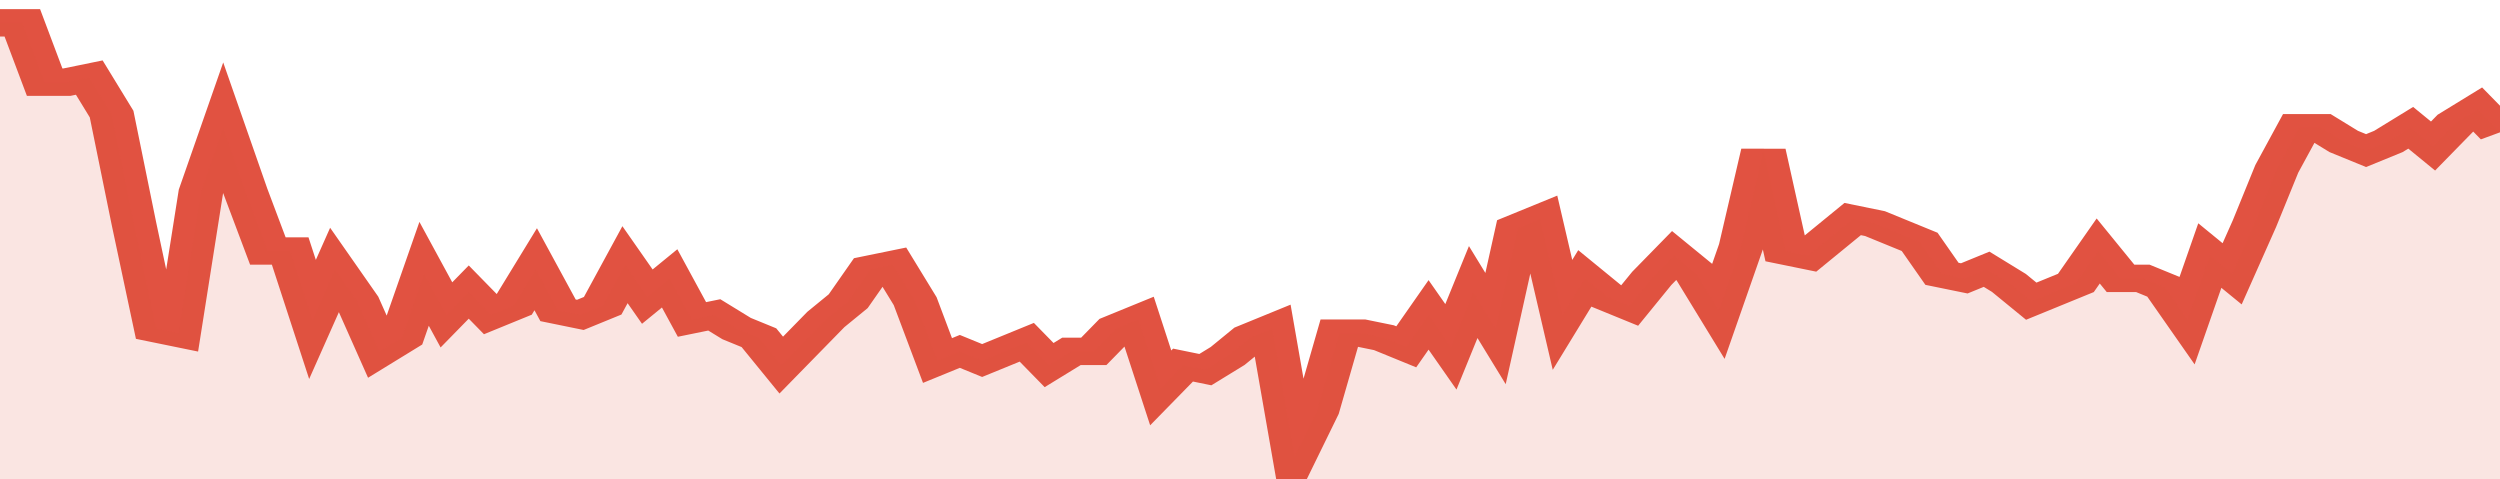
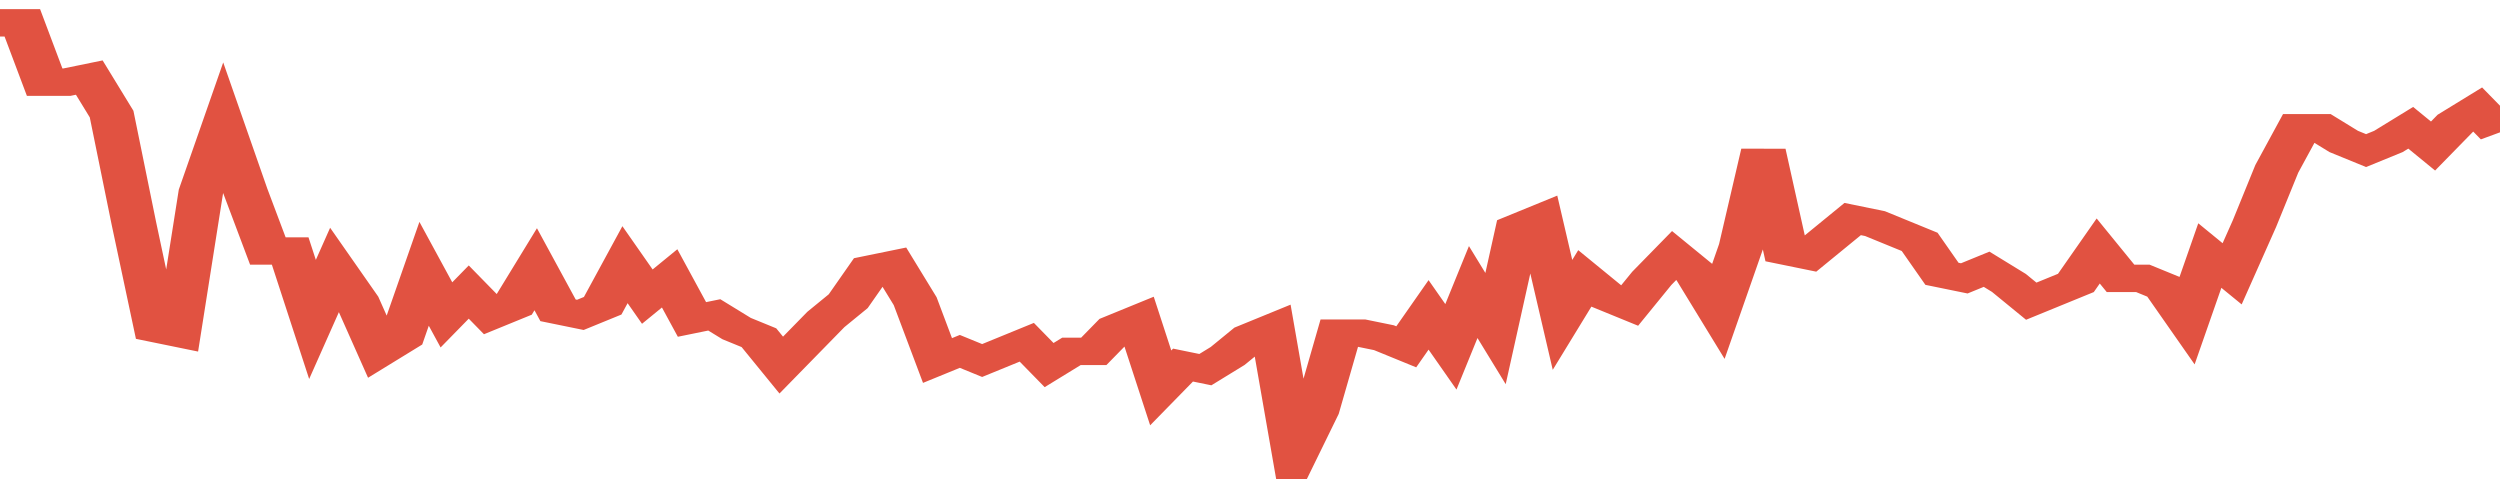
<svg xmlns="http://www.w3.org/2000/svg" viewBox="0 0 336 105" width="120" height="23" preserveAspectRatio="none">
  <polyline fill="none" stroke="#E15241" stroke-width="6" points="0, 5 3, 5 6, 18 9, 18 12, 17 15, 25 18, 49 21, 72 24, 73 27, 42 30, 28 33, 42 36, 55 39, 55 42, 70 45, 59 48, 66 51, 77 54, 74 57, 60 60, 69 63, 64 66, 69 69, 67 72, 59 75, 68 78, 69 81, 67 84, 58 87, 65 90, 61 93, 70 96, 69 99, 72 102, 74 105, 80 108, 75 111, 70 114, 66 117, 59 120, 58 123, 66 126, 79 129, 77 132, 79 135, 77 138, 75 141, 80 144, 77 147, 77 150, 72 153, 70 156, 85 159, 80 162, 81 165, 78 168, 74 171, 72 174, 100 177, 90 180, 73 183, 73 186, 74 189, 76 192, 69 195, 76 198, 64 201, 72 204, 50 207, 48 210, 69 213, 61 216, 65 219, 67 222, 61 225, 56 228, 60 231, 68 234, 54 237, 33 240, 55 243, 56 246, 52 249, 48 252, 49 255, 51 258, 53 261, 60 264, 61 267, 59 270, 62 273, 66 276, 64 279, 62 282, 55 285, 61 288, 61 291, 63 294, 70 297, 56 300, 60 303, 49 306, 37 309, 28 312, 28 315, 31 318, 33 321, 31 324, 28 327, 32 330, 27 333, 24 336, 29 336, 29 "> </polyline>
-   <polygon fill="#E15241" opacity="0.15" points="0, 105 0, 5 3, 5 6, 18 9, 18 12, 17 15, 25 18, 49 21, 72 24, 73 27, 42 30, 28 33, 42 36, 55 39, 55 42, 70 45, 59 48, 66 51, 77 54, 74 57, 60 60, 69 63, 64 66, 69 69, 67 72, 59 75, 68 78, 69 81, 67 84, 58 87, 65 90, 61 93, 70 96, 69 99, 72 102, 74 105, 80 108, 75 111, 70 114, 66 117, 59 120, 58 123, 66 126, 79 129, 77 132, 79 135, 77 138, 75 141, 80 144, 77 147, 77 150, 72 153, 70 156, 85 159, 80 162, 81 165, 78 168, 74 171, 72 174, 100 177, 90 180, 73 183, 73 186, 74 189, 76 192, 69 195, 76 198, 64 201, 72 204, 50 207, 48 210, 69 213, 61 216, 65 219, 67 222, 61 225, 56 228, 60 231, 68 234, 54 237, 33 240, 55 243, 56 246, 52 249, 48 252, 49 255, 51 258, 53 261, 60 264, 61 267, 59 270, 62 273, 66 276, 64 279, 62 282, 55 285, 61 288, 61 291, 63 294, 70 297, 56 300, 60 303, 49 306, 37 309, 28 312, 28 315, 31 318, 33 321, 31 324, 28 327, 32 330, 27 333, 24 336, 29 336, 105 " />
</svg>